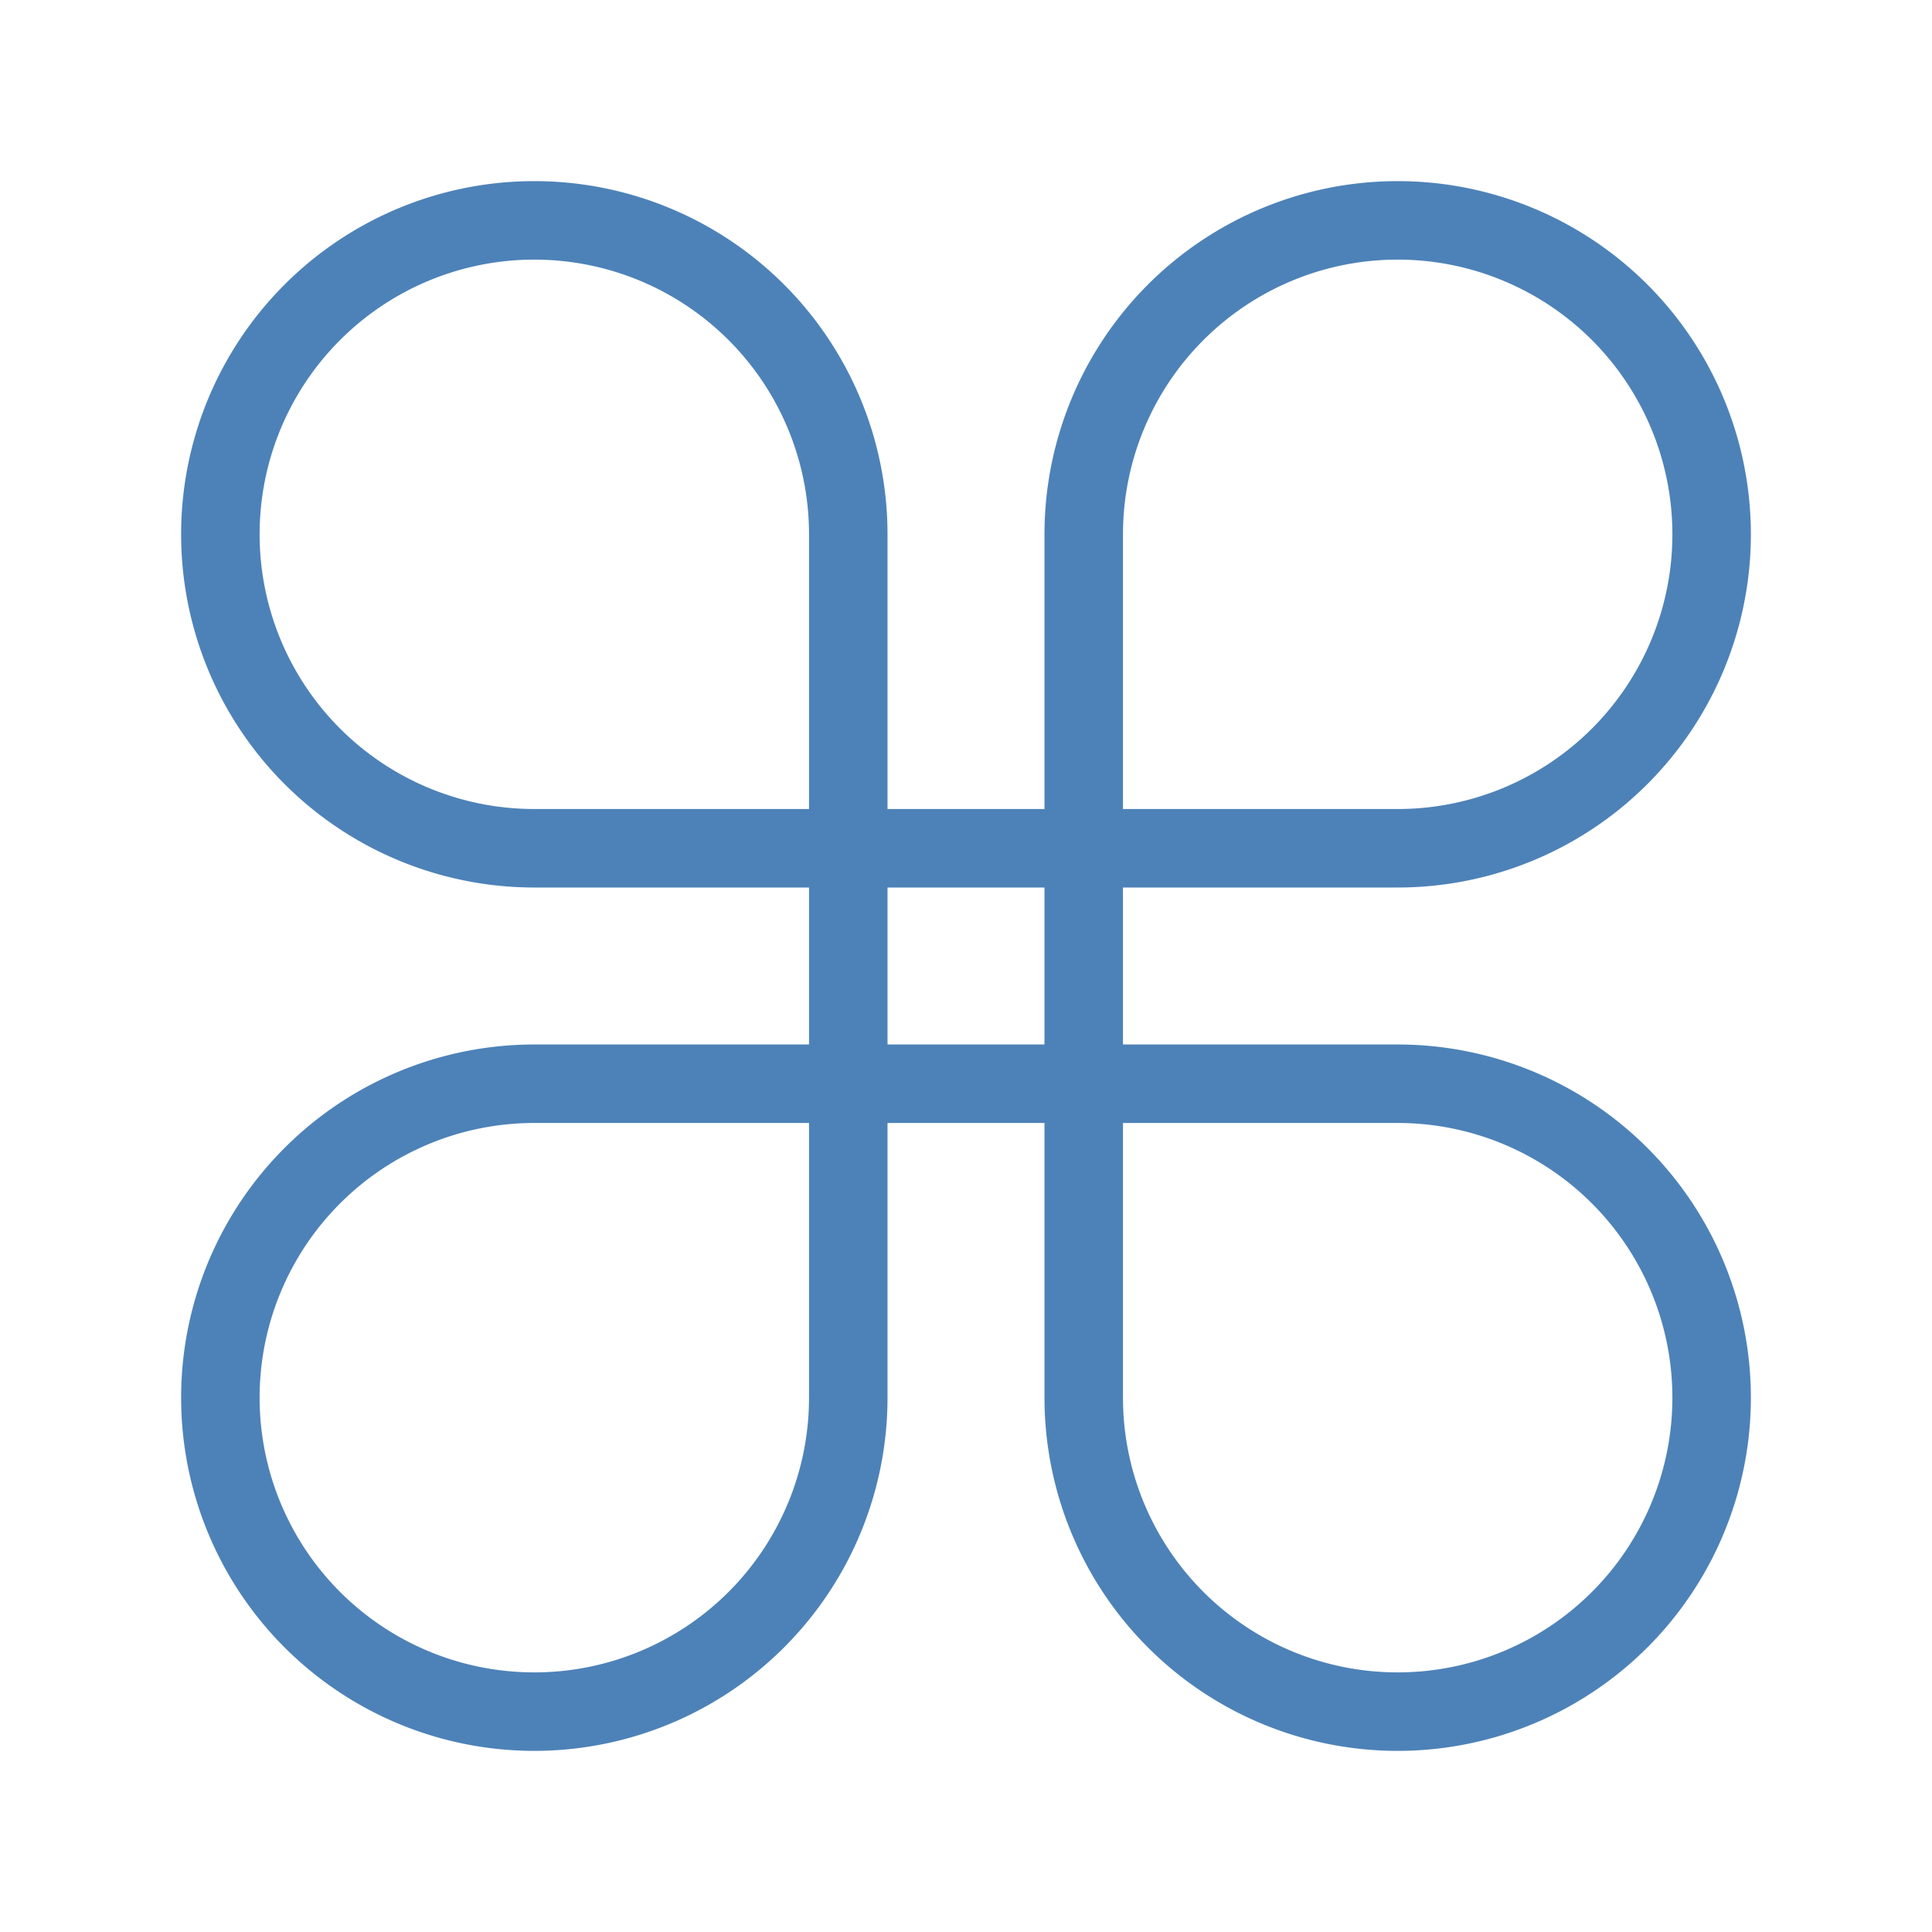
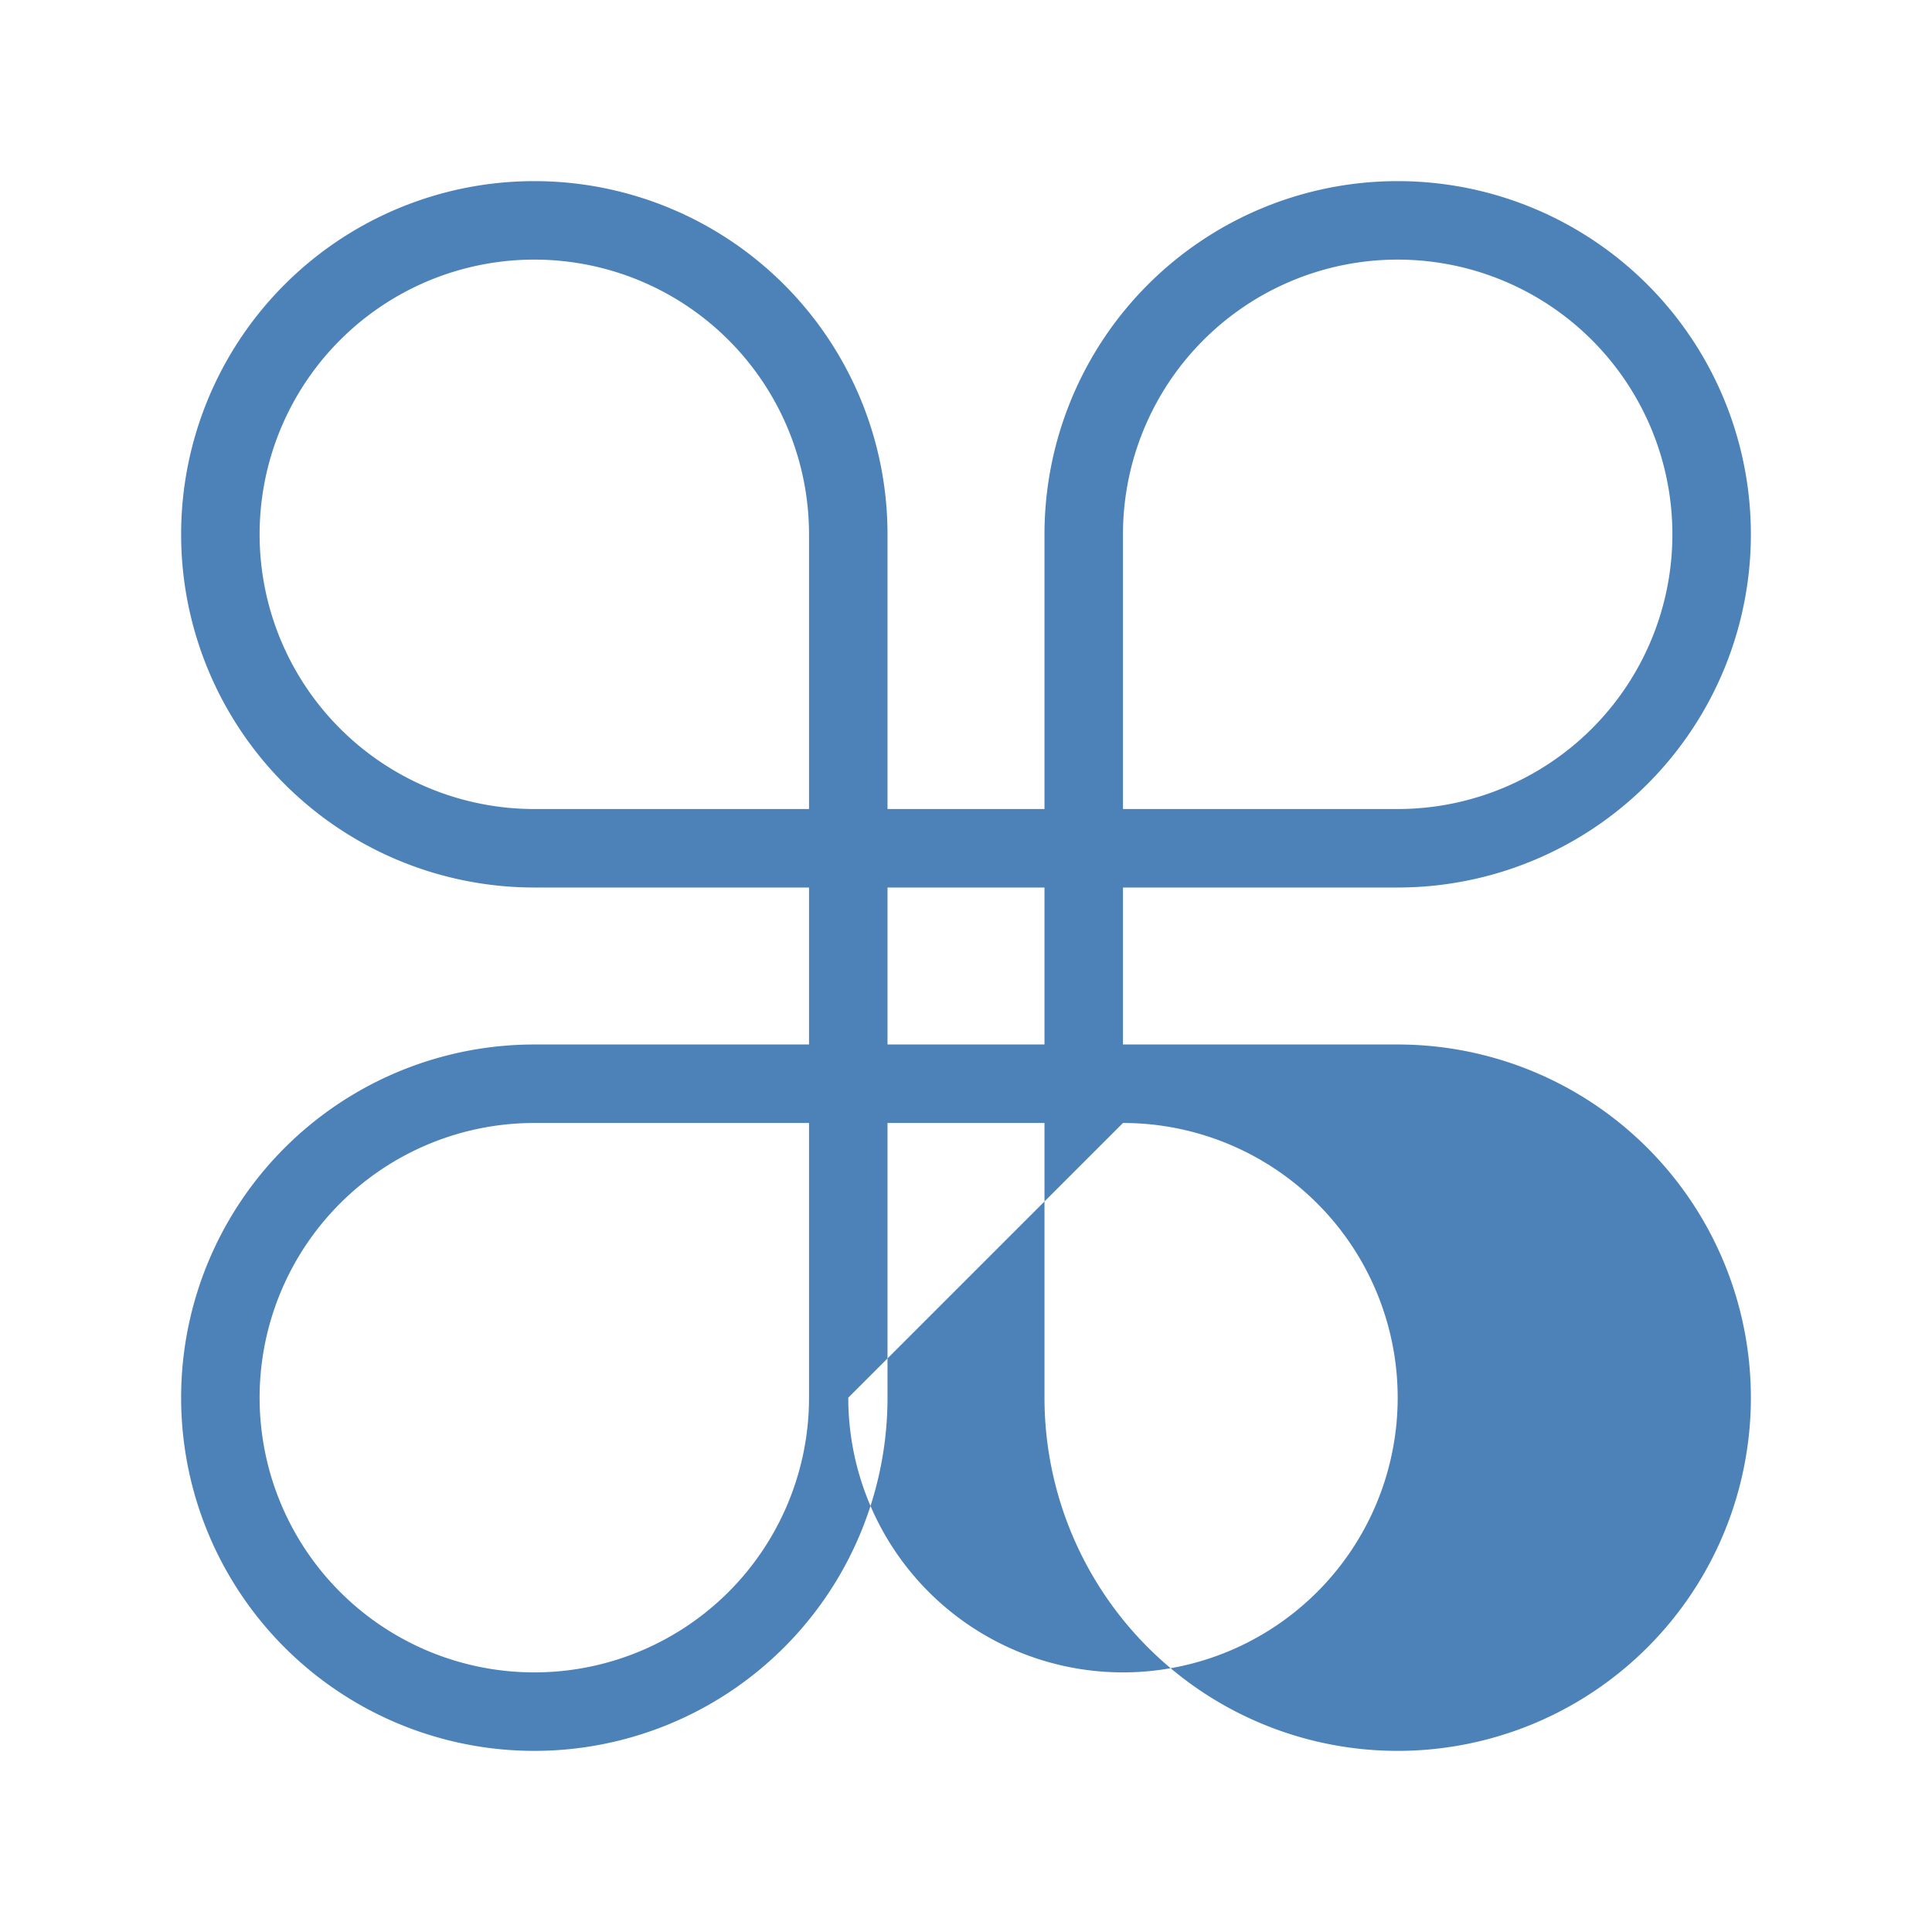
<svg xmlns="http://www.w3.org/2000/svg" viewBox="0 0 32 32">
-   <path d="m8.85 3a5.85 5.85 0 0 0 -5.85 5.85 5.85 5.85 0 0 0 5.85 5.85h4.55v2.6h-4.55a5.85 5.85 0 0 0 -5.85 5.85 5.85 5.85 0 0 0 5.85 5.85 5.85 5.85 0 0 0 5.85-5.85v-4.55h2.6v4.55a5.85 5.85 0 0 0 5.85 5.85 5.85 5.85 0 0 0 5.85-5.85 5.85 5.85 0 0 0 -5.85-5.85h-4.55v-2.6h4.55a5.85 5.85 0 0 0 5.85-5.85 5.85 5.85 0 0 0 -5.85-5.85 5.85 5.85 0 0 0 -5.85 5.85v4.55h-2.6v-4.55a5.85 5.85 0 0 0 -5.85-5.85zm0 1.3a4.55 4.55 0 0 1 4.55 4.55v4.55h-4.55a4.55 4.55 0 0 1 -4.55-4.55 4.55 4.55 0 0 1 4.55-4.55zm14.3 0a4.55 4.55 0 0 1 4.55 4.55 4.55 4.55 0 0 1 -4.55 4.55h-4.55v-4.55a4.55 4.55 0 0 1 4.55-4.55zm-8.45 10.4h2.6v2.6h-2.6zm-5.85 3.9h4.55v4.55a4.55 4.55 0 0 1 -4.55 4.55 4.55 4.55 0 0 1 -4.55-4.55 4.55 4.55 0 0 1 4.55-4.55zm9.75 0h4.55a4.55 4.55 0 0 1 4.55 4.55 4.55 4.55 0 0 1 -4.55 4.55 4.55 4.55 0 0 1 -4.55-4.55z" fill="#4d82b8" />
+   <path d="m8.85 3a5.85 5.85 0 0 0 -5.85 5.85 5.85 5.85 0 0 0 5.85 5.85h4.55v2.6h-4.55a5.85 5.85 0 0 0 -5.85 5.85 5.85 5.85 0 0 0 5.85 5.85 5.85 5.85 0 0 0 5.85-5.85v-4.55h2.6v4.55a5.85 5.85 0 0 0 5.85 5.85 5.85 5.85 0 0 0 5.85-5.85 5.85 5.85 0 0 0 -5.85-5.85h-4.55v-2.6h4.55a5.85 5.85 0 0 0 5.85-5.85 5.85 5.85 0 0 0 -5.85-5.85 5.85 5.85 0 0 0 -5.85 5.85v4.55h-2.6v-4.55a5.85 5.85 0 0 0 -5.85-5.85zm0 1.3a4.55 4.55 0 0 1 4.55 4.55v4.55h-4.55a4.55 4.55 0 0 1 -4.55-4.55 4.55 4.55 0 0 1 4.55-4.55zm14.3 0a4.55 4.55 0 0 1 4.55 4.55 4.55 4.55 0 0 1 -4.55 4.55h-4.55v-4.55a4.55 4.55 0 0 1 4.55-4.55zm-8.45 10.4h2.6v2.6h-2.6zm-5.85 3.9h4.55v4.55a4.55 4.55 0 0 1 -4.55 4.55 4.55 4.55 0 0 1 -4.55-4.55 4.55 4.55 0 0 1 4.55-4.55zm9.75 0a4.55 4.55 0 0 1 4.55 4.55 4.55 4.55 0 0 1 -4.55 4.55 4.55 4.55 0 0 1 -4.55-4.55z" fill="#4d82b8" />
</svg>